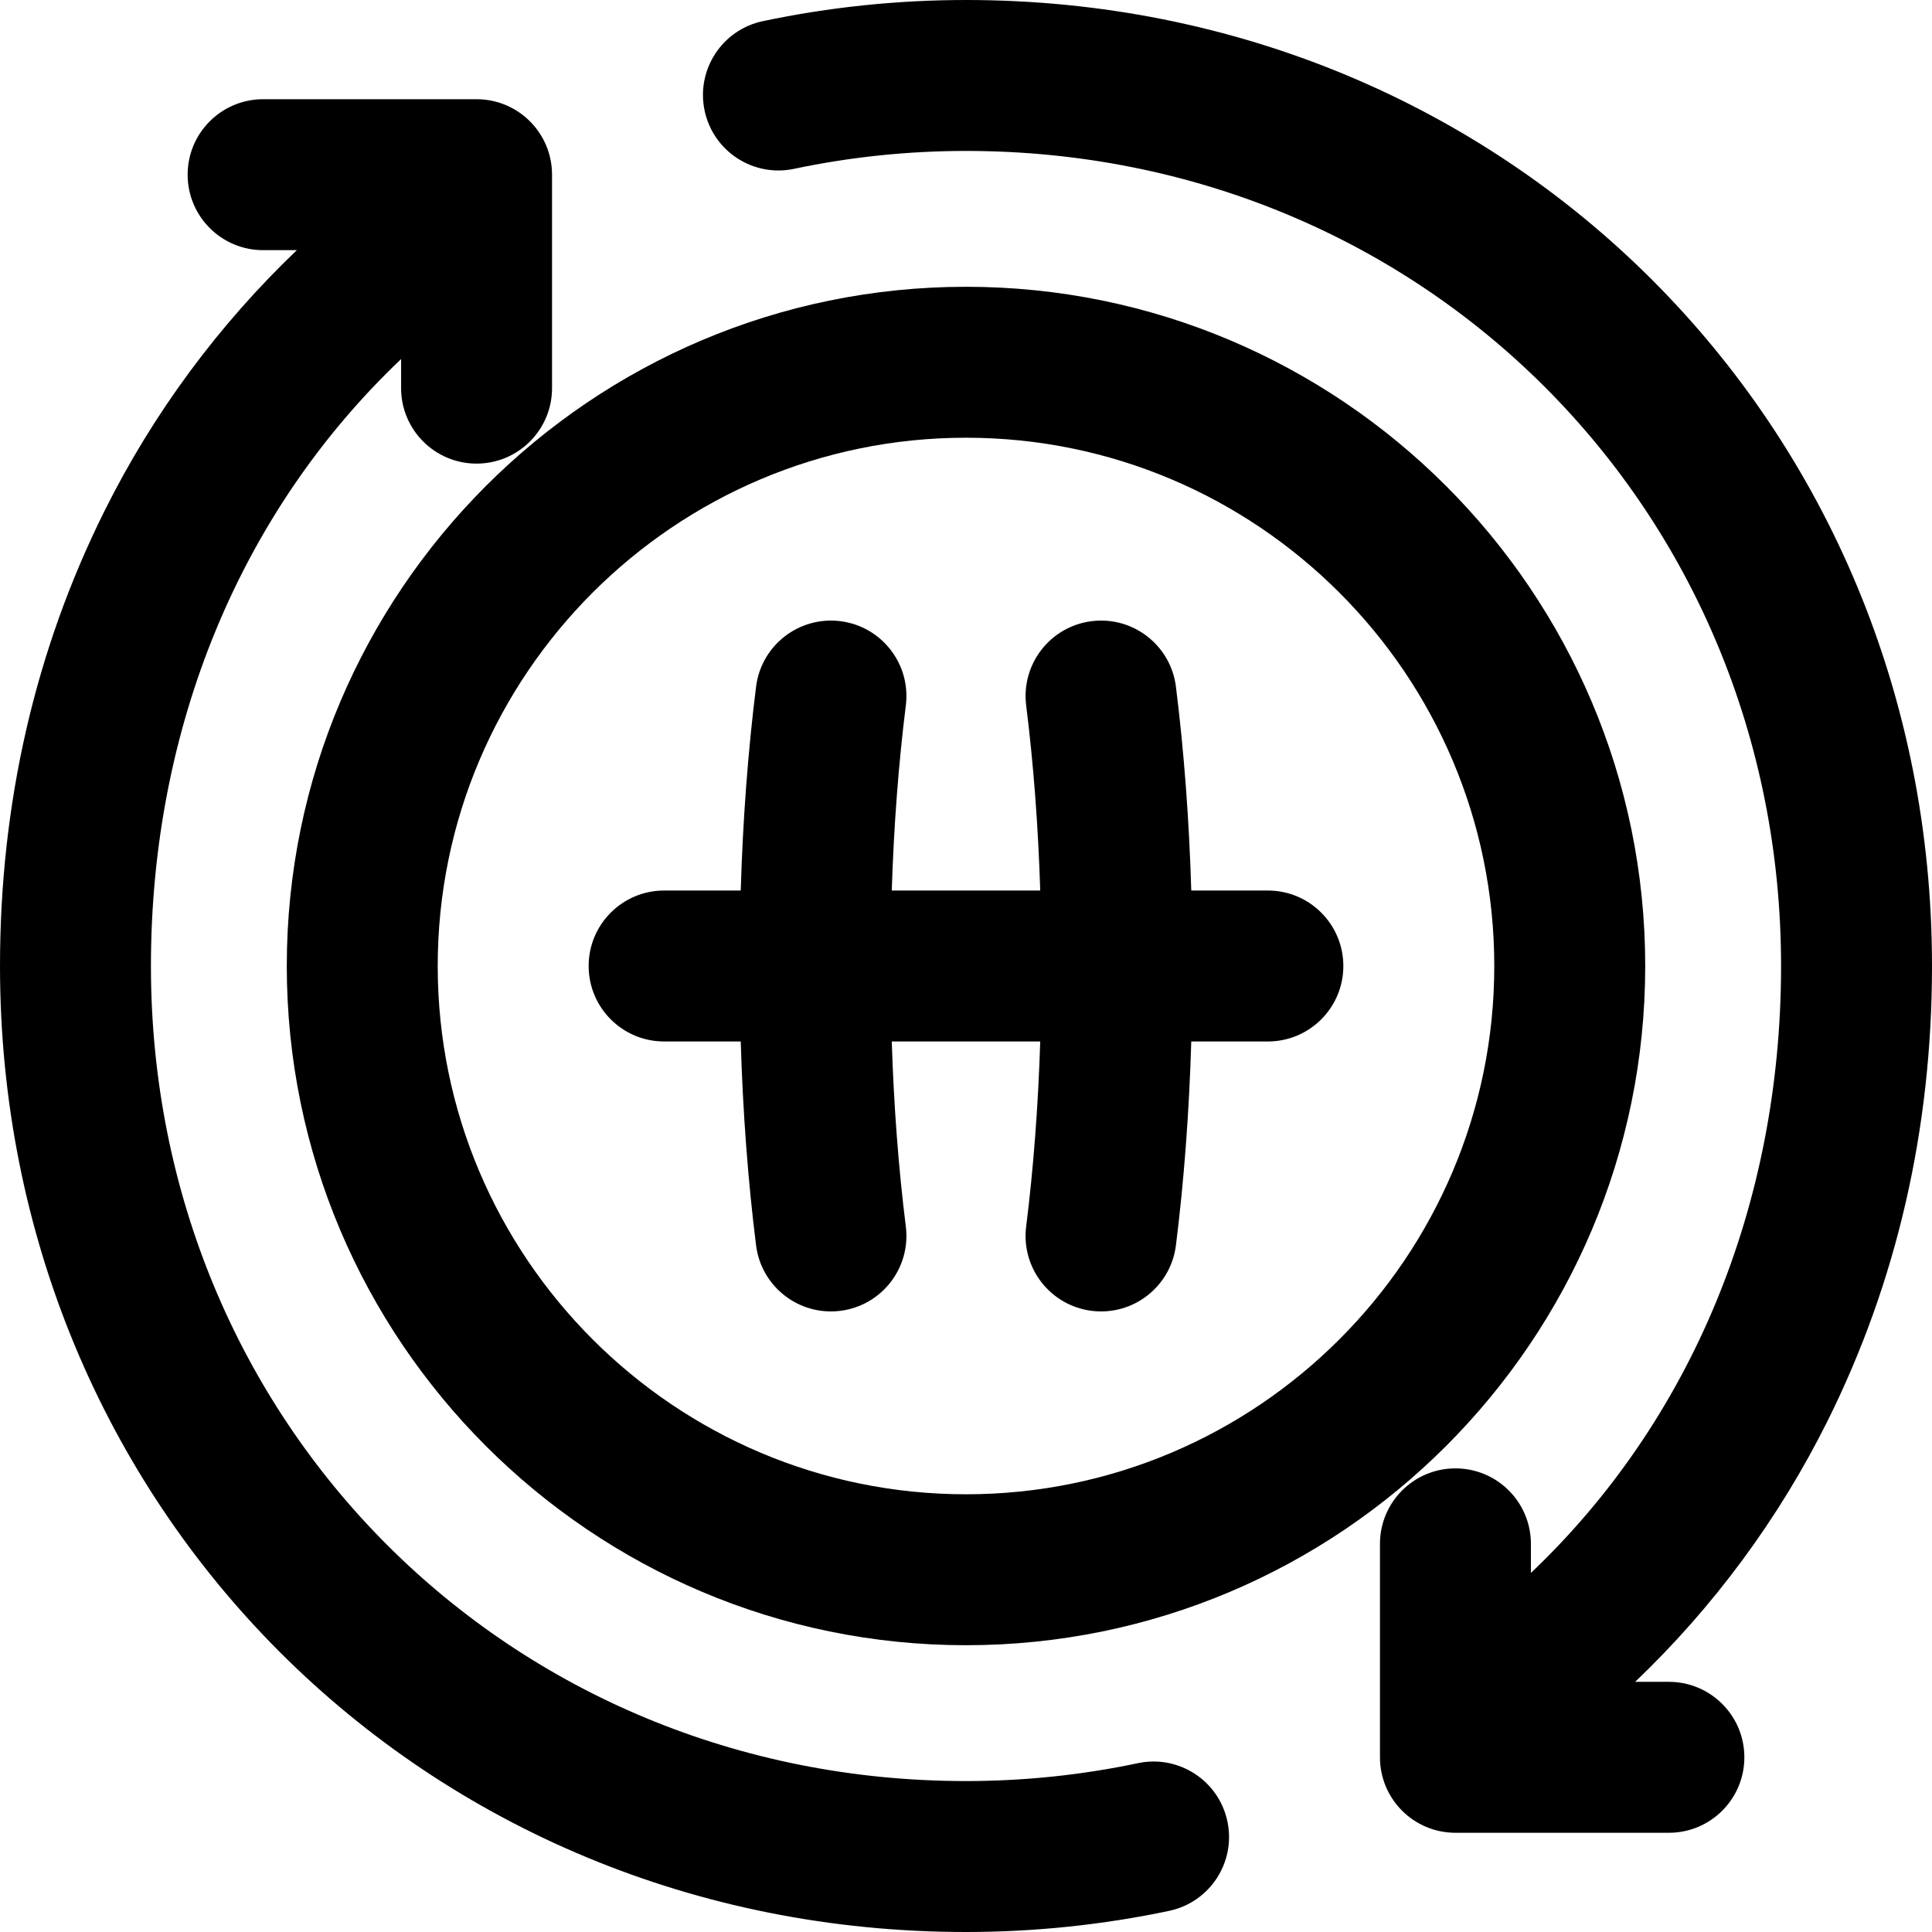
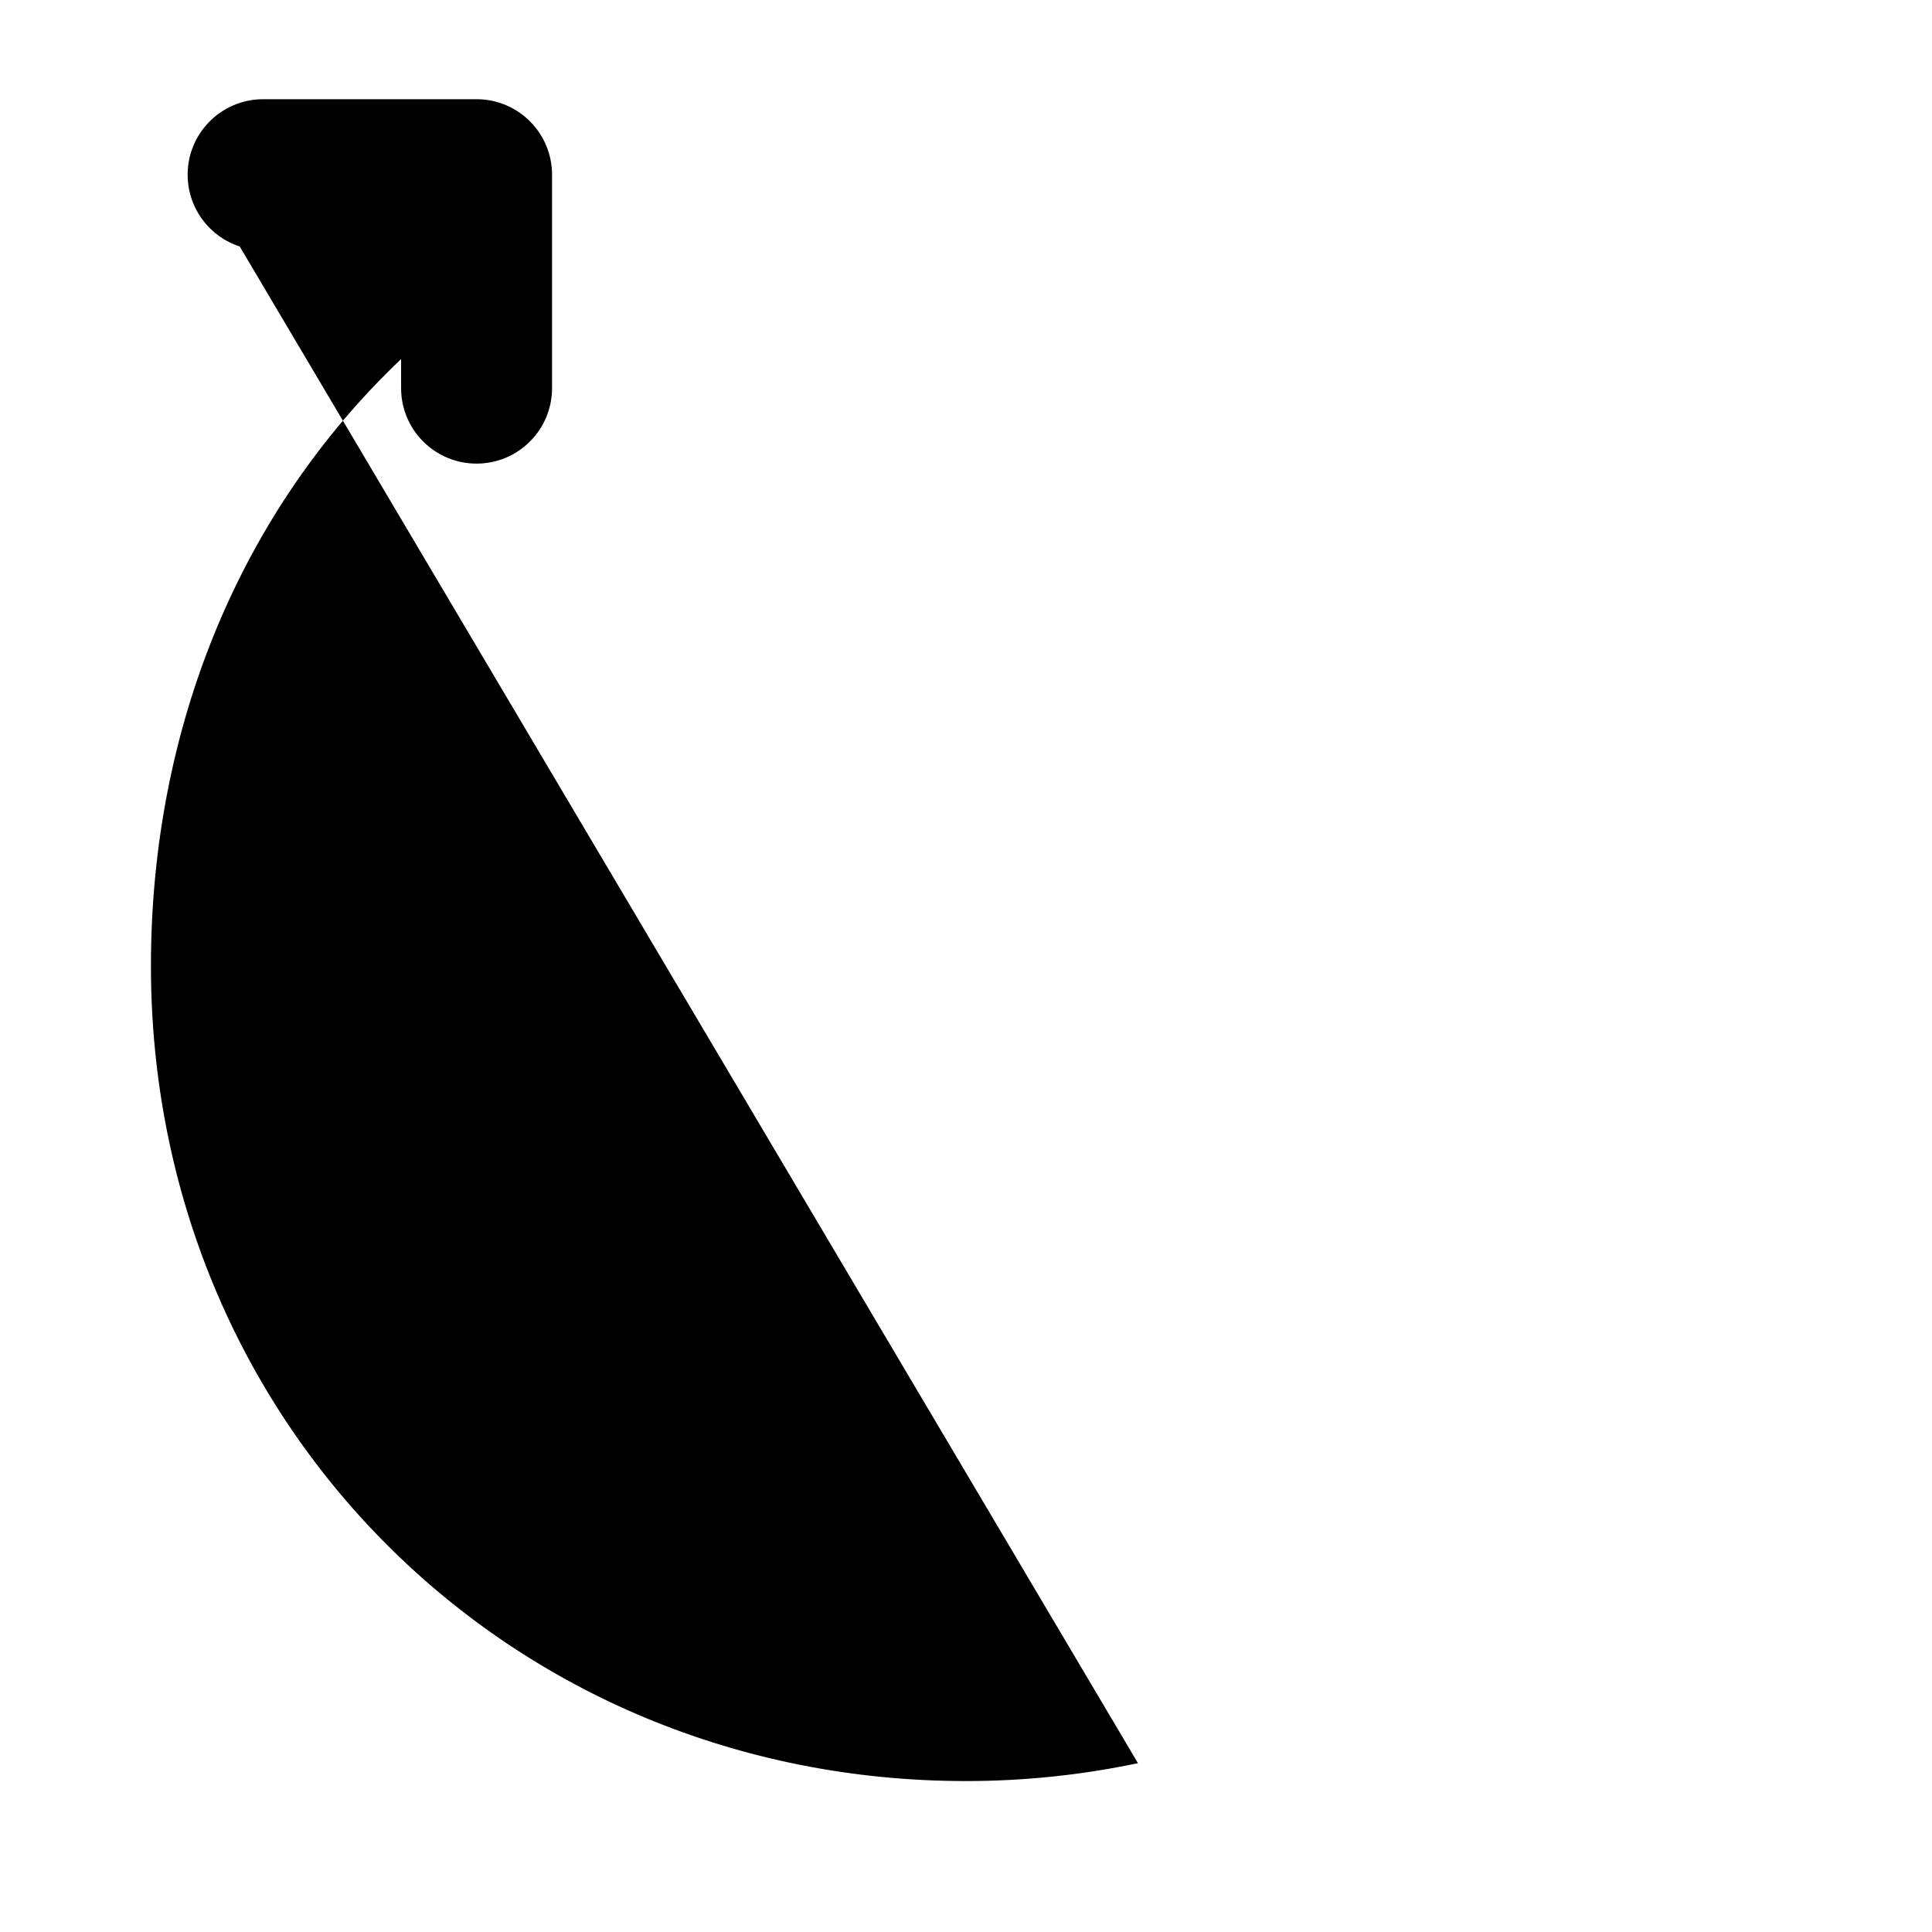
<svg xmlns="http://www.w3.org/2000/svg" id="Capa_1" enable-background="new 0 0 512 512" height="512" viewBox="0 0 512 512" width="512">
  <g>
-     <path d="m484.348 376.51c18.348-36.885 27.652-77.431 27.652-120.51 0-143.551-112.448-256-256-256-18.124 0-36.239 1.887-53.841 5.607-10.808 2.284-17.716 12.896-15.432 23.704s12.897 17.715 23.703 15.431c14.888-3.146 30.22-4.742 45.57-4.742 121.121 0 216 94.878 216 216 0 63.394-23.863 120.545-66.294 160.845v-7.708c0-11.046-8.954-20-20-20s-20 8.954-20 20v56.568c0 11.046 8.954 20 20 20h56.568c11.046 0 20-8.954 20-20s-8.954-20-20-20h-8.943c20.749-19.801 38.118-43.265 51.017-69.195z" />
-     <path d="m301.569 467.257c-14.886 3.147-30.218 4.743-45.569 4.743-121.121 0-216-94.878-216-216 0-63.394 23.863-120.545 66.295-160.846v7.708c0 11.046 8.954 20 20 20s20-8.954 20-20v-56.568c0-11.046-8.954-20-20-20h-56.568c-11.046 0-20 8.954-20 20s8.954 20 20 20h8.943c-20.749 19.802-38.118 43.266-51.018 69.196-18.348 36.885-27.652 77.431-27.652 120.51 0 143.551 112.448 256 256 256 18.126 0 36.241-1.887 53.843-5.608 10.807-2.284 17.716-12.897 15.431-23.704s-12.891-17.714-23.705-15.431z" />
+     <path d="m301.569 467.257c-14.886 3.147-30.218 4.743-45.569 4.743-121.121 0-216-94.878-216-216 0-63.394 23.863-120.545 66.295-160.846v7.708c0 11.046 8.954 20 20 20s20-8.954 20-20v-56.568c0-11.046-8.954-20-20-20h-56.568c-11.046 0-20 8.954-20 20s8.954 20 20 20h8.943s-12.891-17.714-23.705-15.431z" />
    <g>
-       <path d="m76 256c0 99.252 80.748 180 180 180s180-80.748 180-180-80.748-180-180-180-180 80.748-180 180zm180-140c77.196 0 140 62.804 140 140s-62.804 140-140 140-140-62.804-140-140 62.804-140 140-140z" />
-       <path d="m289.305 347.384c10.961 1.37 20.957-6.4 22.329-17.361 2.145-17.131 3.502-35.236 4.065-54.023h20.301c11.046 0 20-8.954 20-20s-8.954-20-20-20h-20.301c-.563-18.788-1.92-36.892-4.065-54.023-1.372-10.96-11.375-18.734-22.329-17.361-10.96 1.373-18.732 11.37-17.36 22.33 1.944 15.523 3.184 31.963 3.729 49.055h-39.347c.546-17.089 1.787-33.528 3.73-49.055 1.372-10.96-6.4-20.957-17.36-22.33-10.957-1.367-20.956 6.4-22.329 17.361-2.145 17.134-3.503 35.239-4.066 54.023h-20.302c-11.046 0-20 8.954-20 20s8.954 20 20 20h20.301c.563 18.785 1.921 36.889 4.066 54.023 1.372 10.961 11.368 18.733 22.329 17.361 10.96-1.373 18.732-11.37 17.36-22.33-1.943-15.526-3.184-31.966-3.73-49.055h39.347c-.545 17.092-1.786 33.531-3.729 49.055-1.372 10.961 6.401 20.958 17.361 22.33z" />
-     </g>
+       </g>
  </g>
</svg>